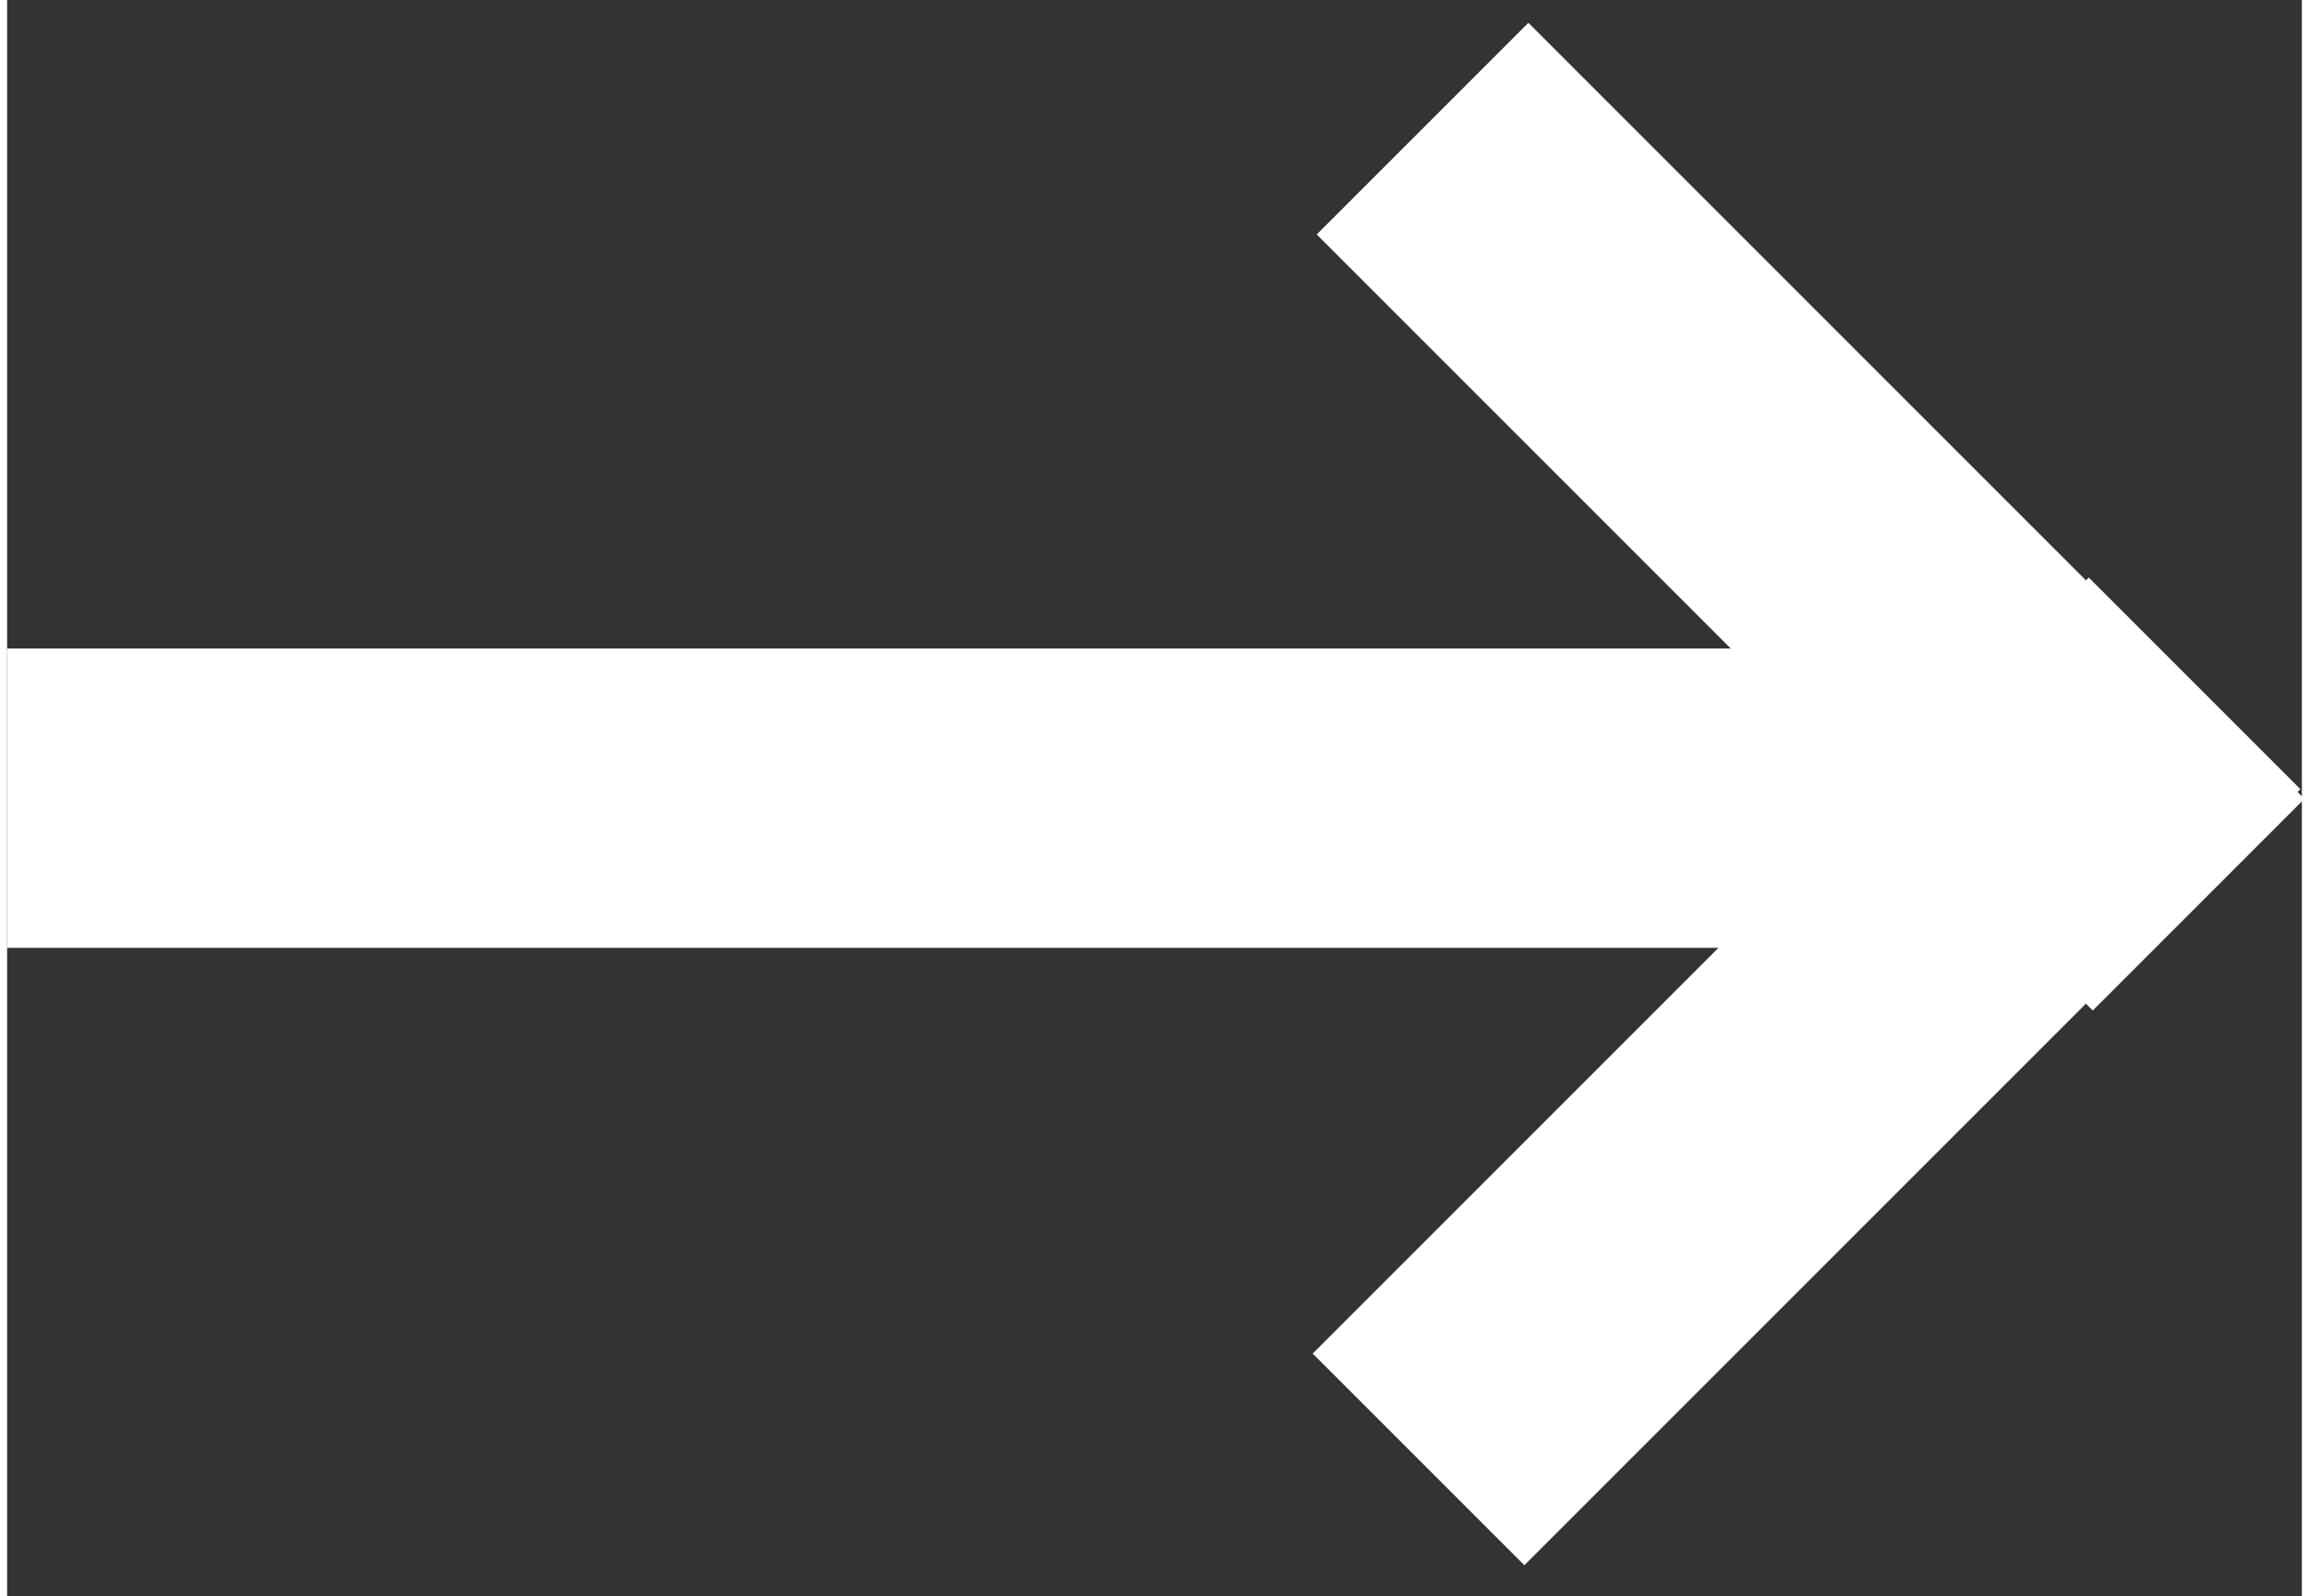
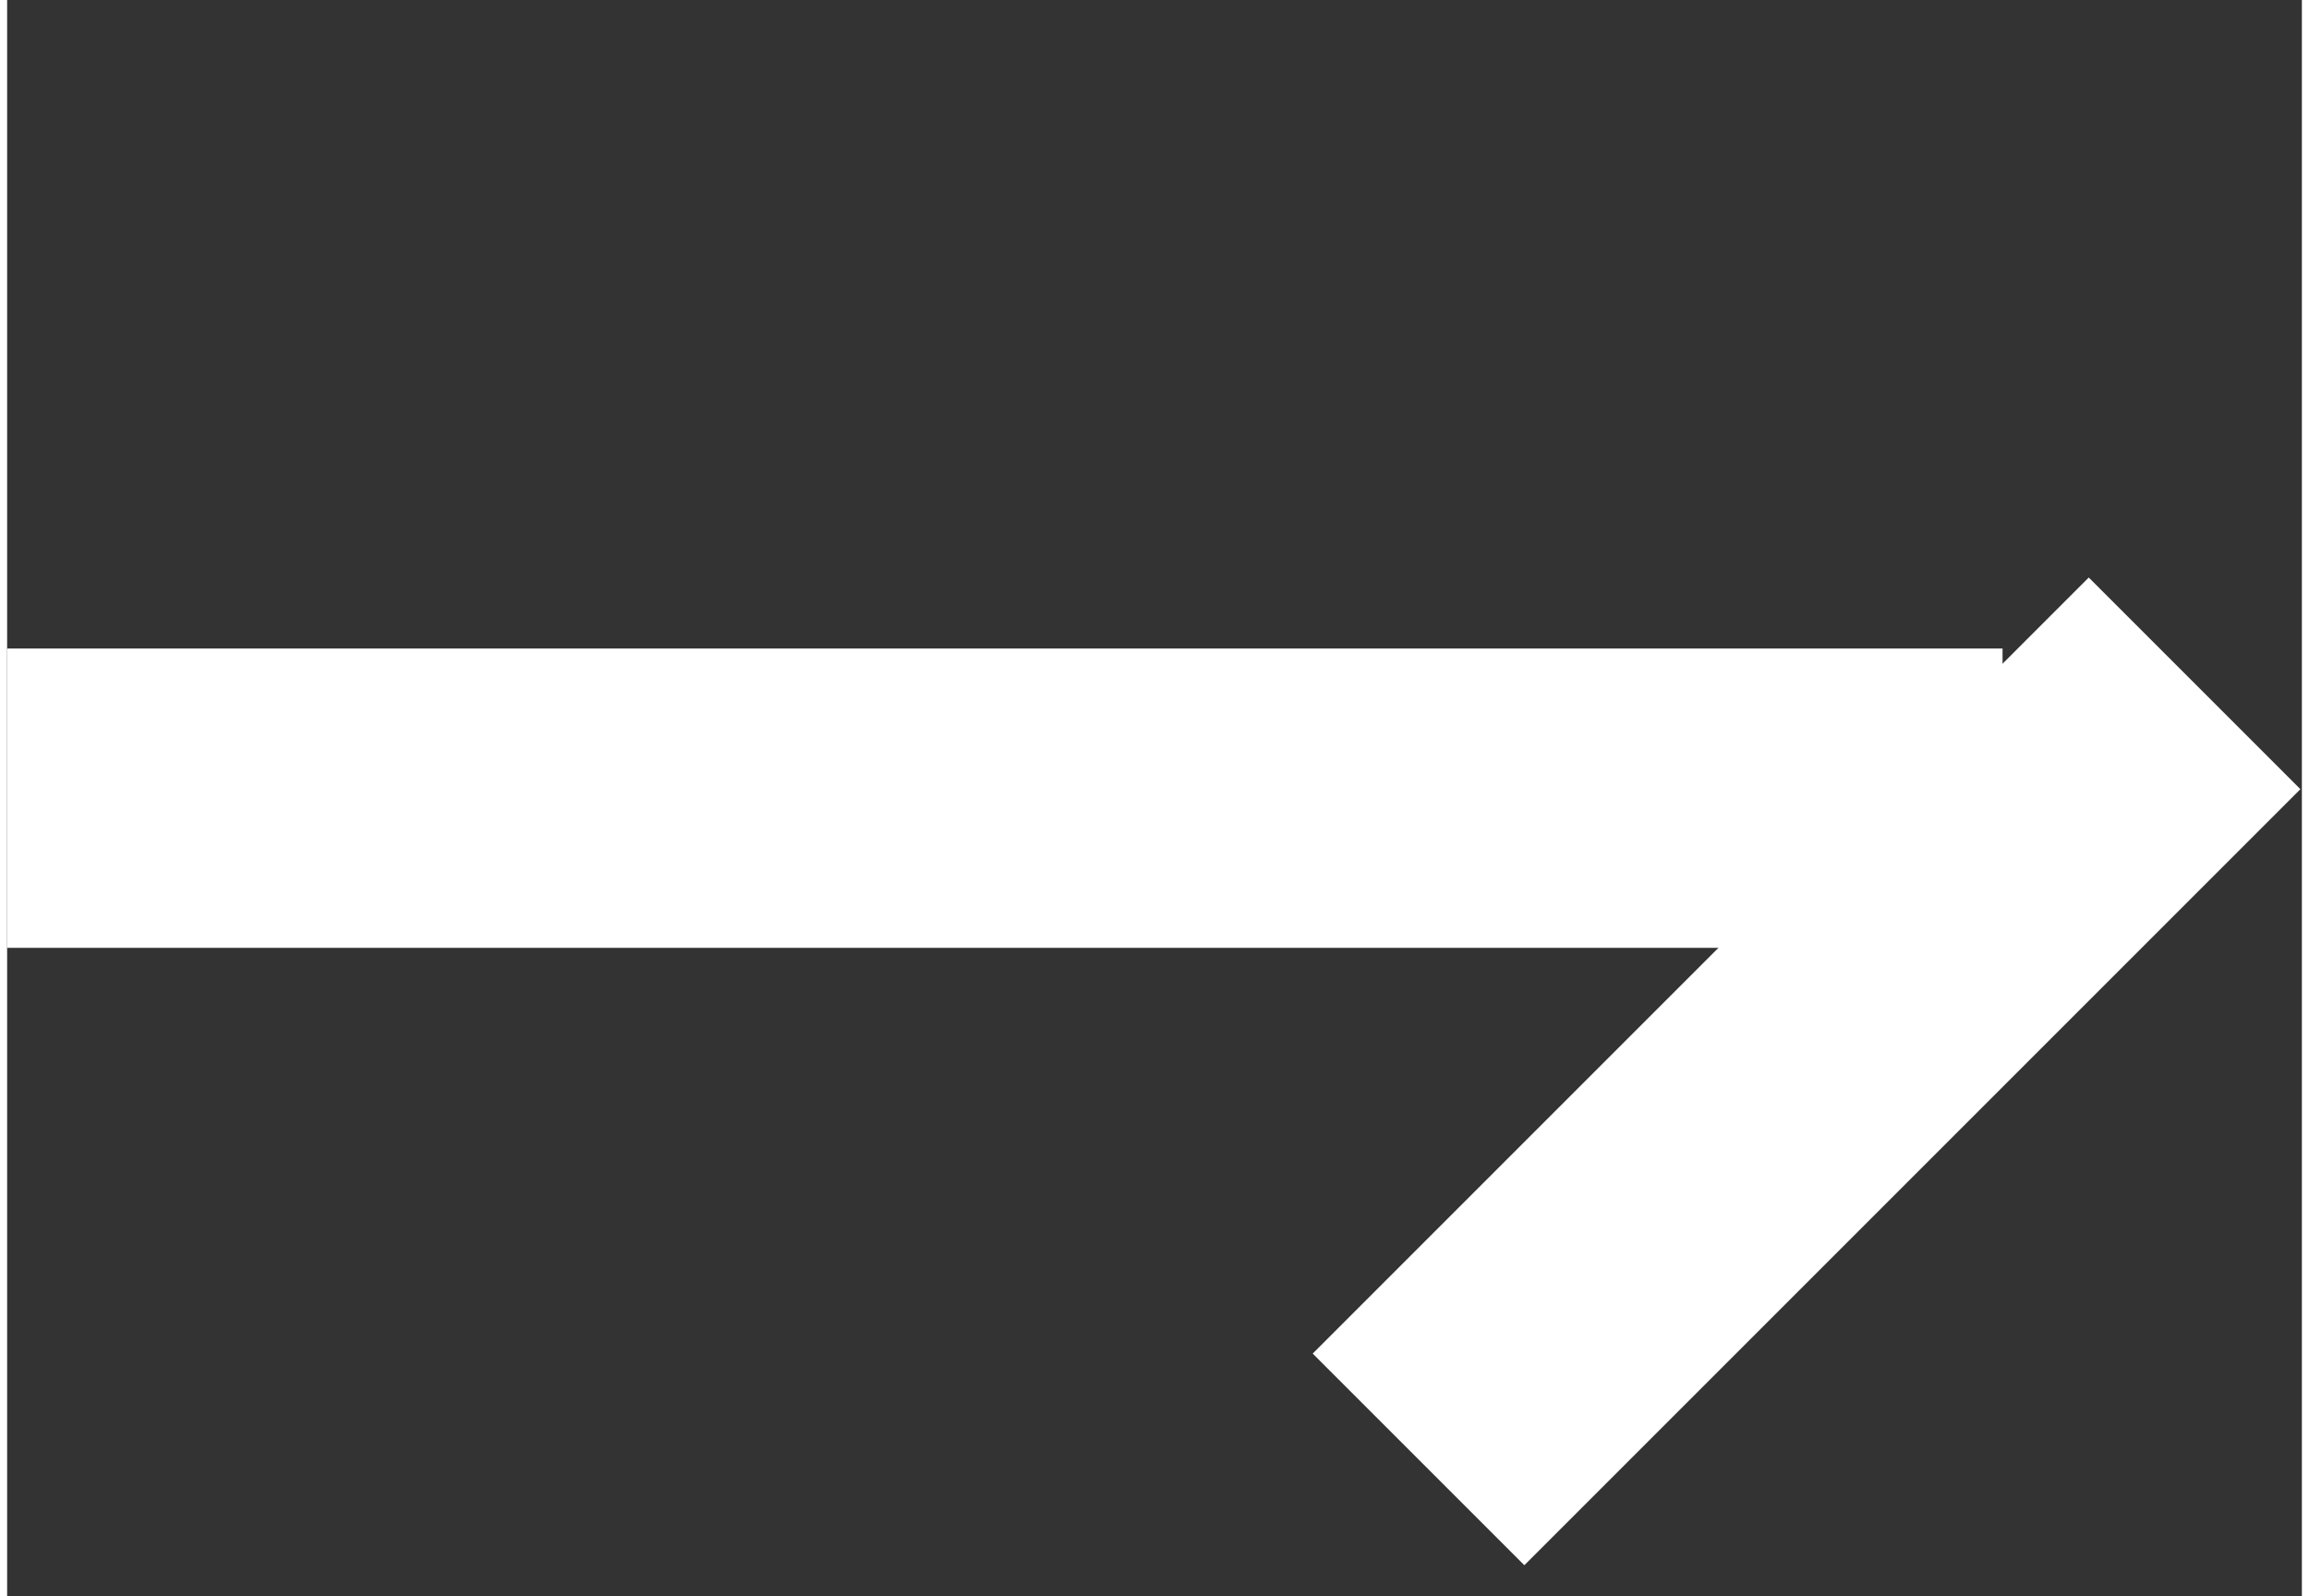
<svg xmlns="http://www.w3.org/2000/svg" id="_レイヤー_1" data-name="レイヤー_1" width="8.1mm" height="5.6mm" version="1.1" viewBox="0 0 23 16">
  <rect x="0" y="0" width="23" height="16" fill="#333333" stroke="none" />
  <defs>
    <style>
      .st0 {
        fill: #fff;
      }
    </style>
  </defs>
  <g id="_レイヤー_11" data-name="_レイヤー_1">
    <g id="_レイヤー_2">
      <g>
        <rect class="st0" x="12.6" y="9.3" width="11" height="3" transform="translate(-2.4 15.9) rotate(-45)" />
-         <rect class="st0" x="16.6" y="-.3" width="3" height="11" transform="translate(1.6 14.3) rotate(-45)" />
      </g>
      <rect class="st0" y="6.5" width="20" height="3" />
    </g>
  </g>
</svg>